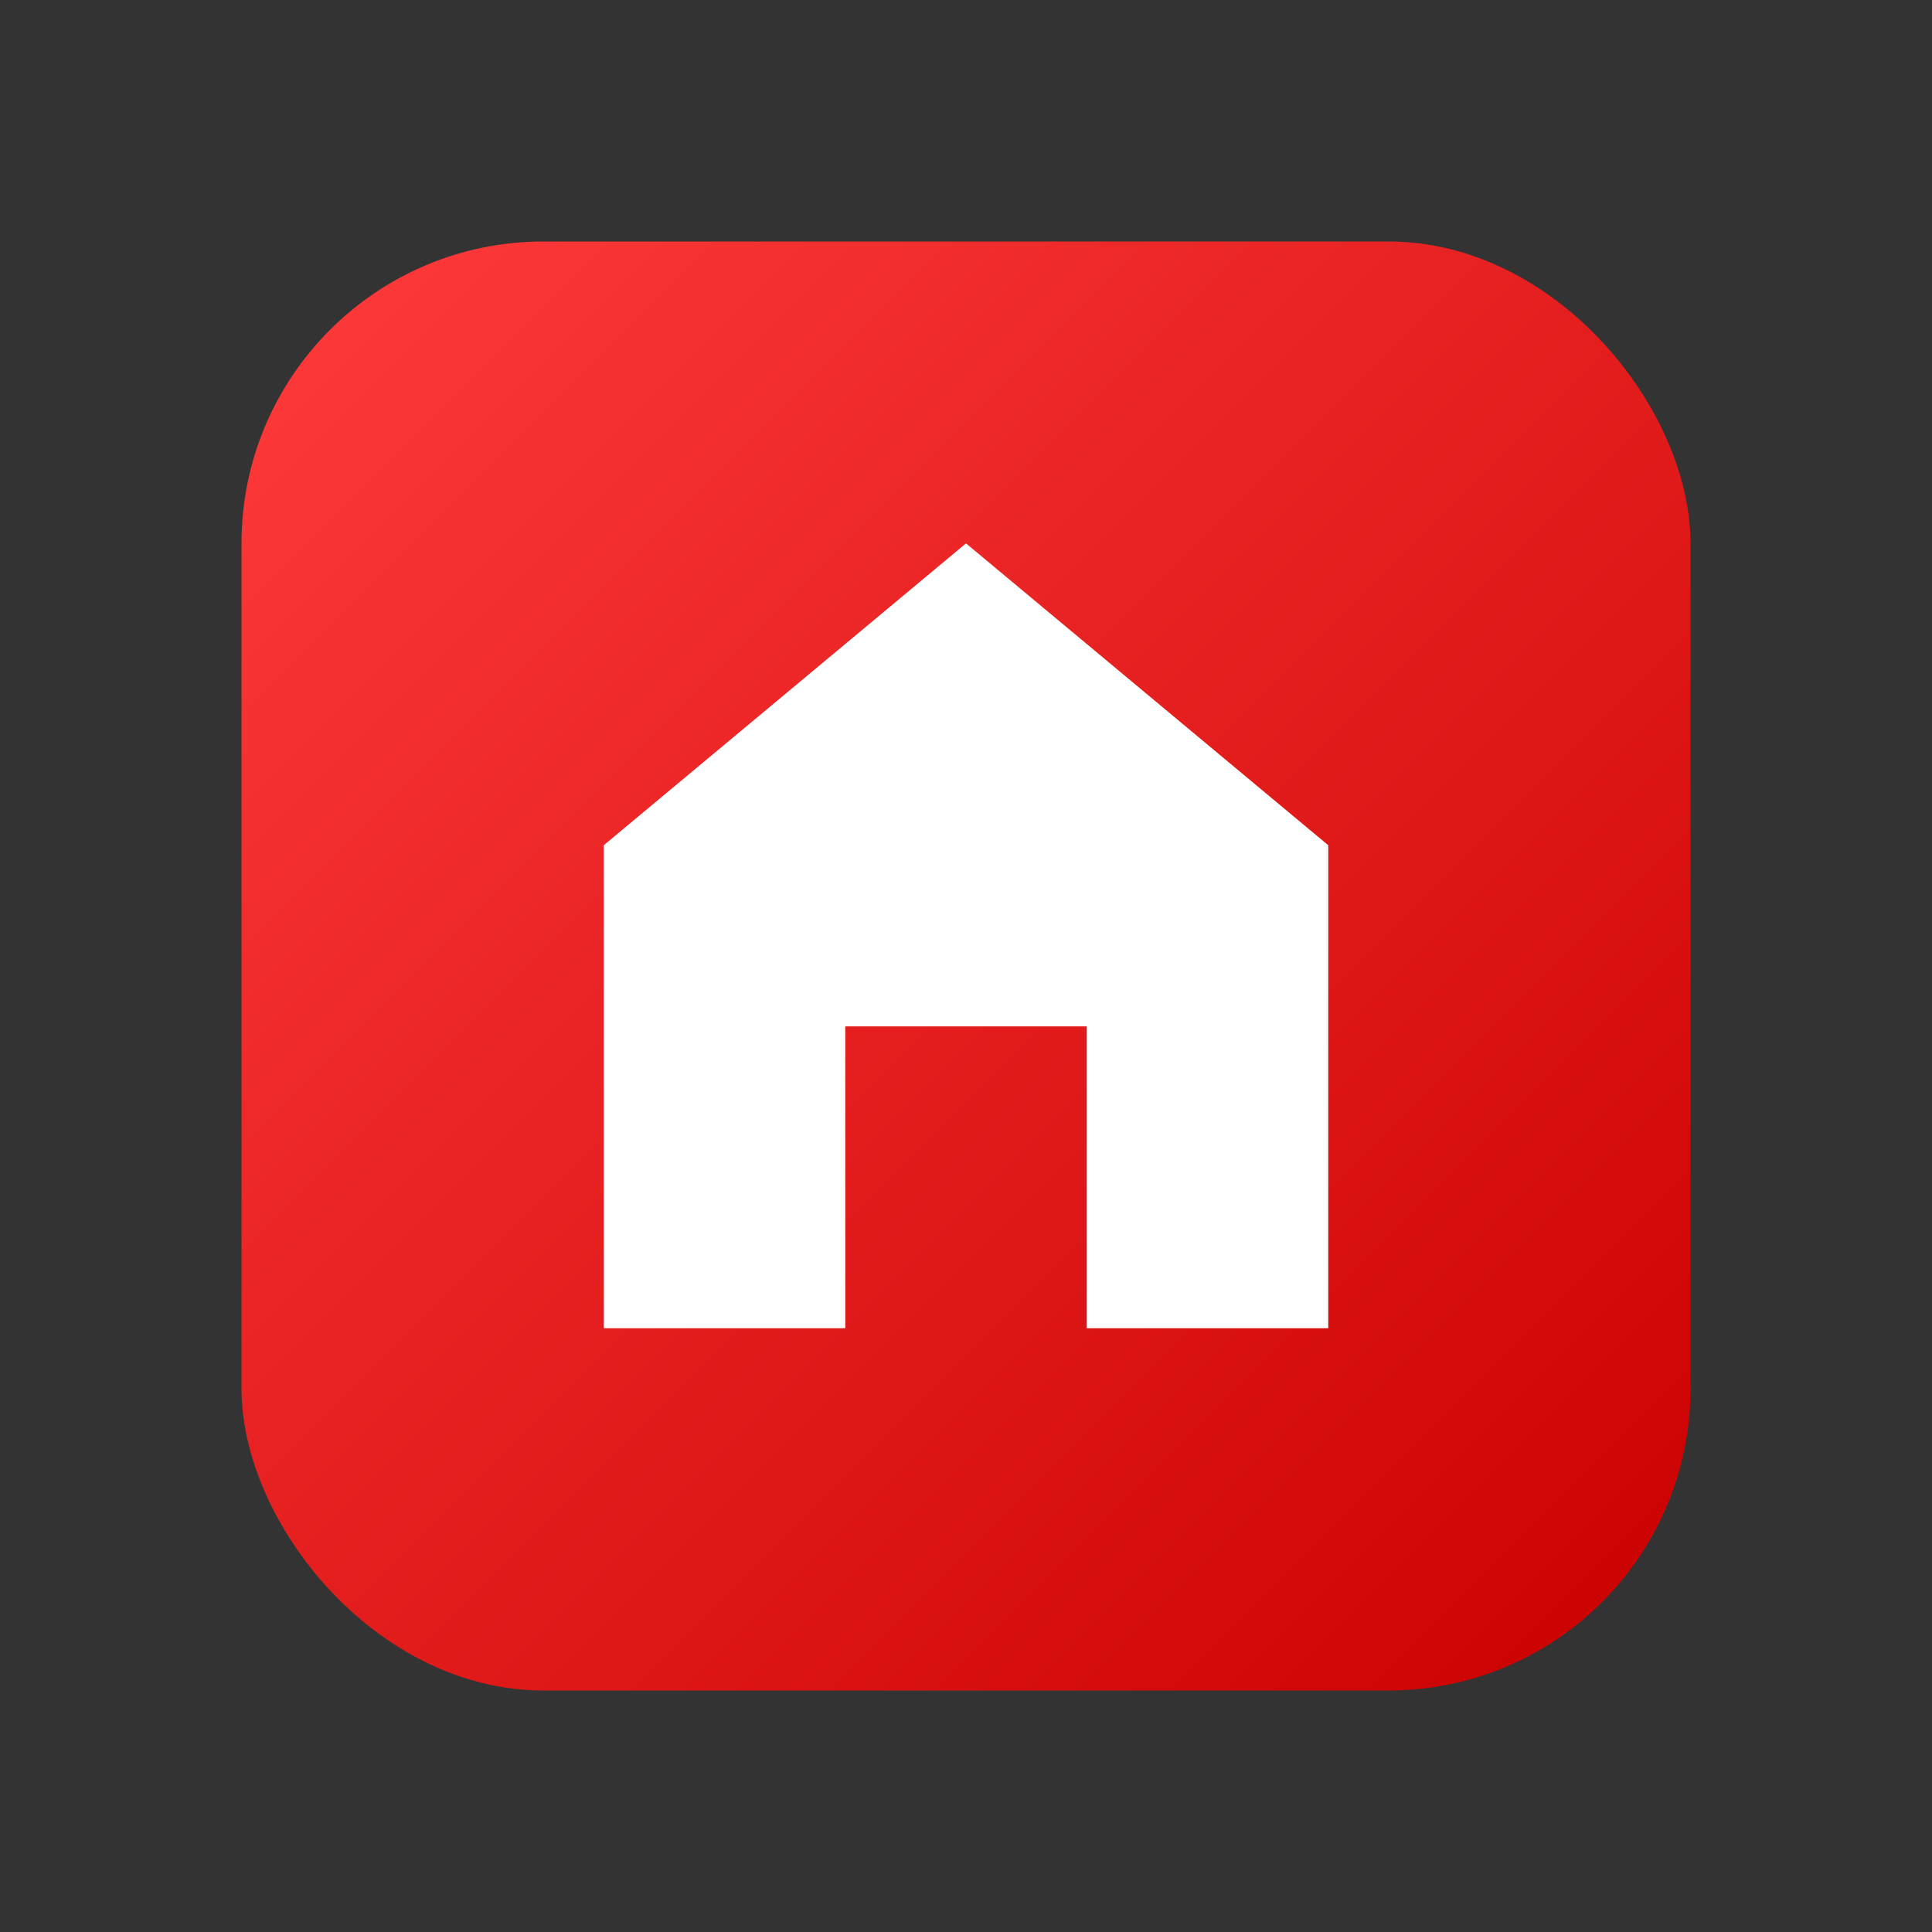
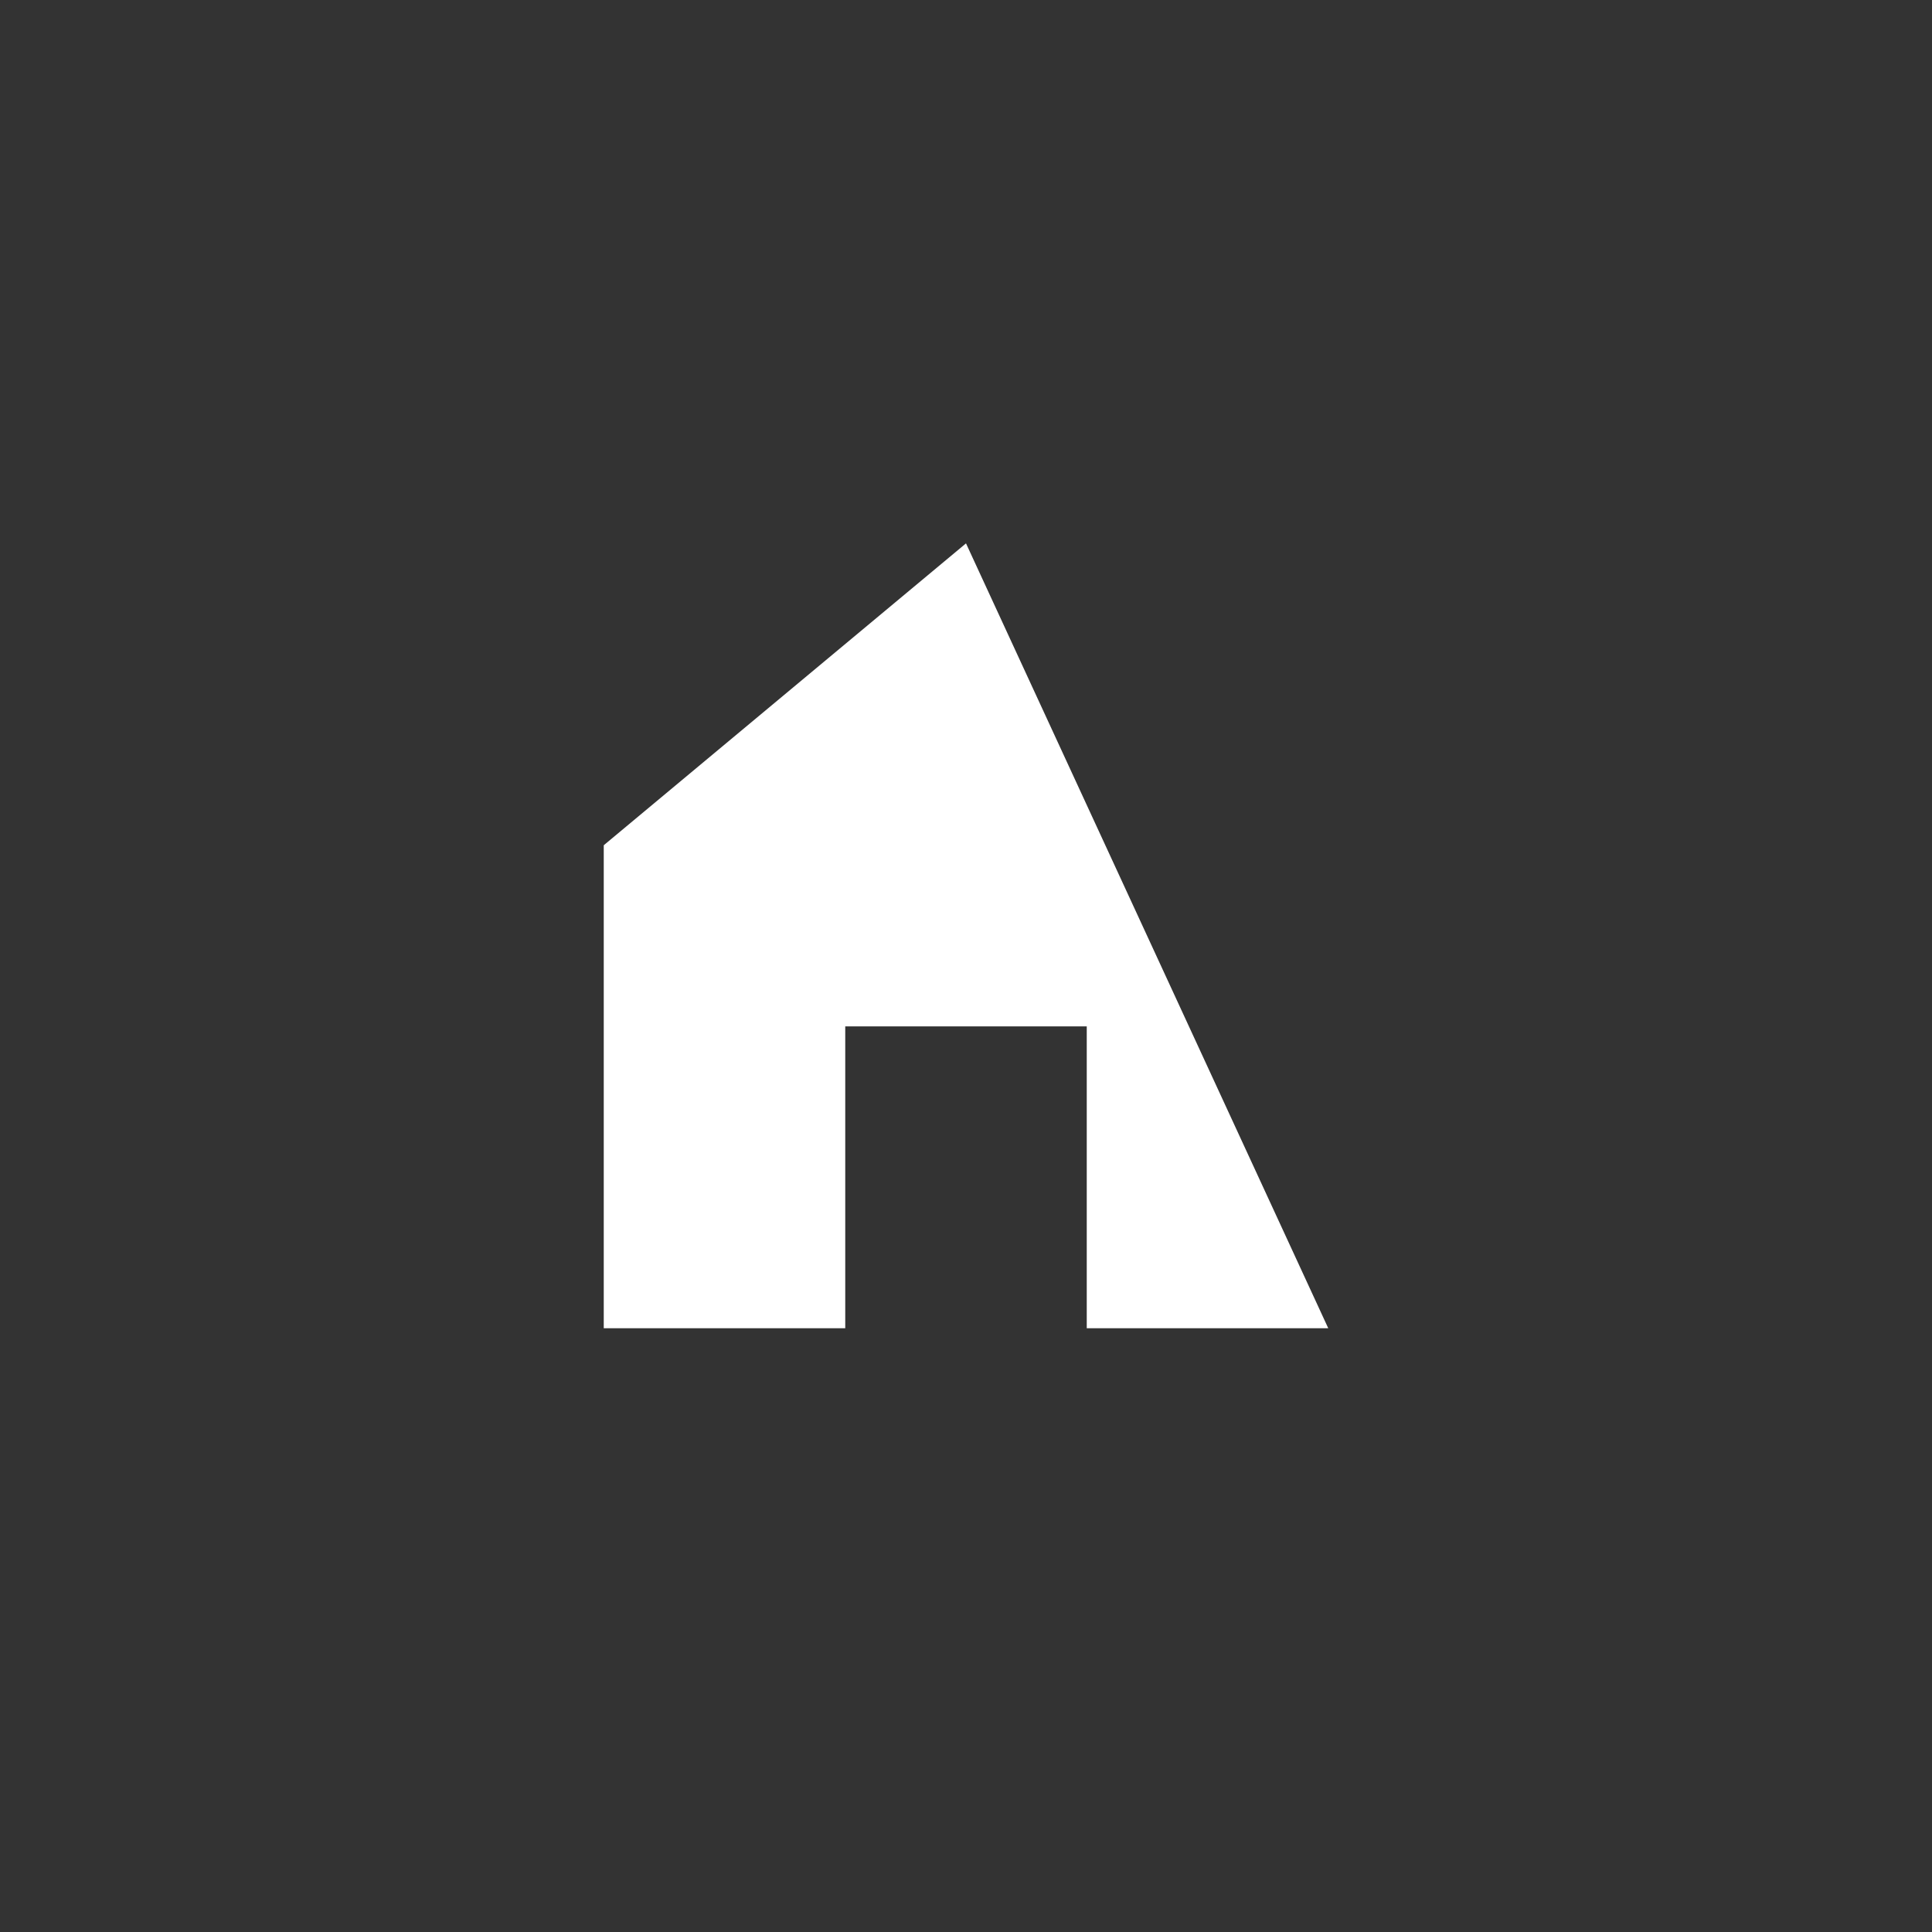
<svg xmlns="http://www.w3.org/2000/svg" width="64" height="64" viewBox="0 0 64 64">
  <rect x="0" y="0" width="64" height="64" fill="#333333" stroke="none" />
  <defs>
    <linearGradient id="redGradient" x1="0%" y1="0%" x2="100%" y2="100%">
      <stop offset="0%" stop-color="#ff3b3b" />
      <stop offset="100%" stop-color="#c90000" />
    </linearGradient>
  </defs>
-   <rect x="8" y="8" width="48" height="48" rx="10" fill="url(#redGradient)" />
-   <path d="M20 28 L32 18 L44 28 L44 44 L36 44 L36 34 L28 34 L28 44 L20 44 Z" fill="white" />
+   <path d="M20 28 L32 18 L44 44 L36 44 L36 34 L28 34 L28 44 L20 44 Z" fill="white" />
</svg>